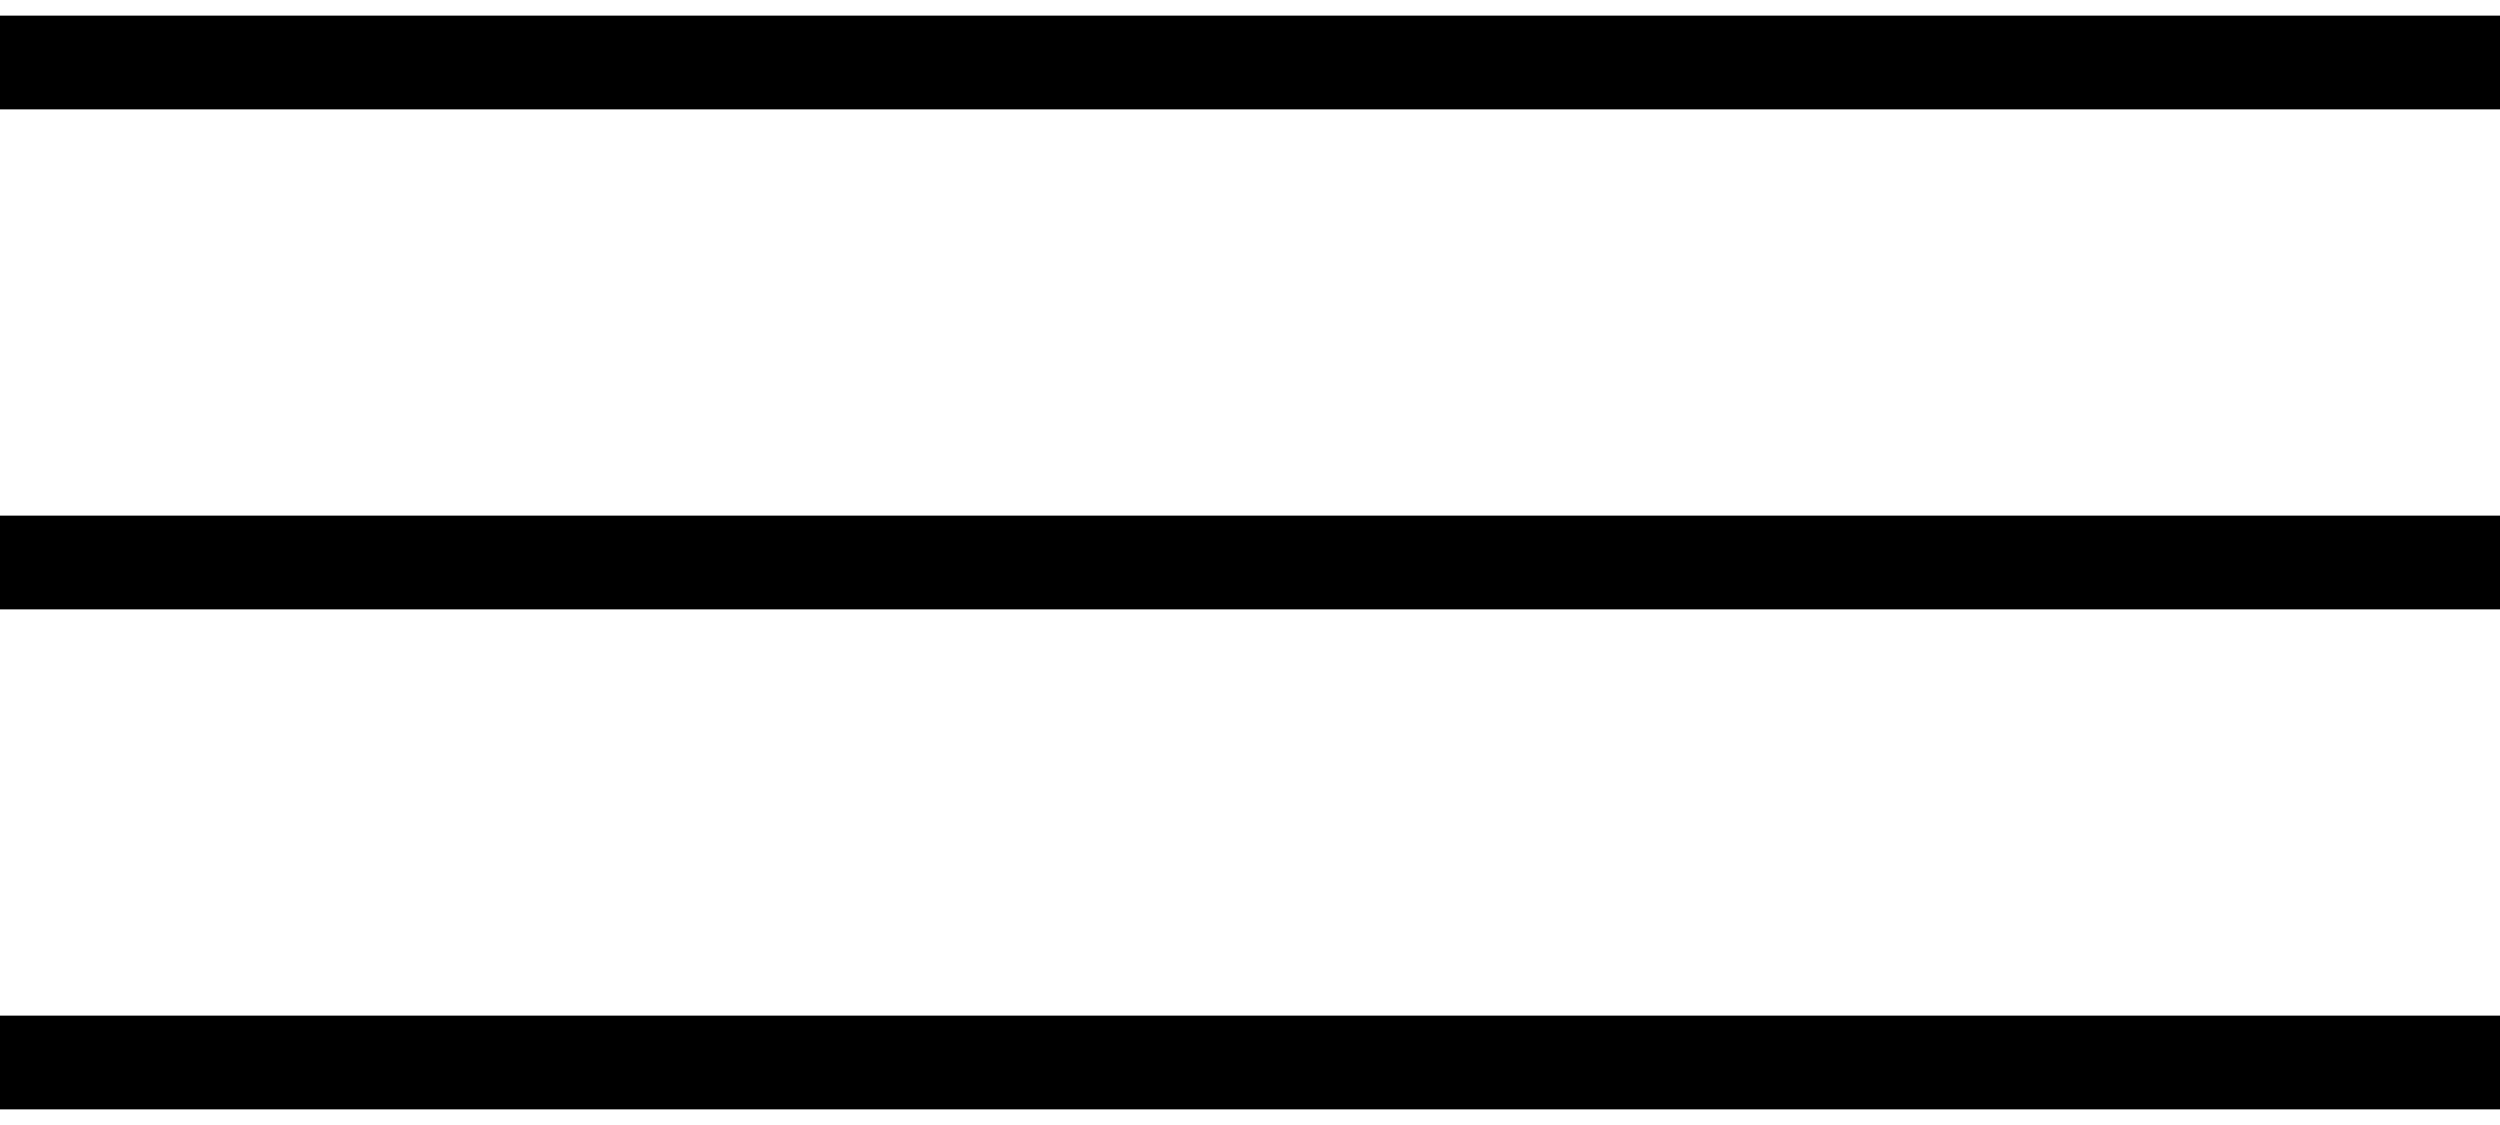
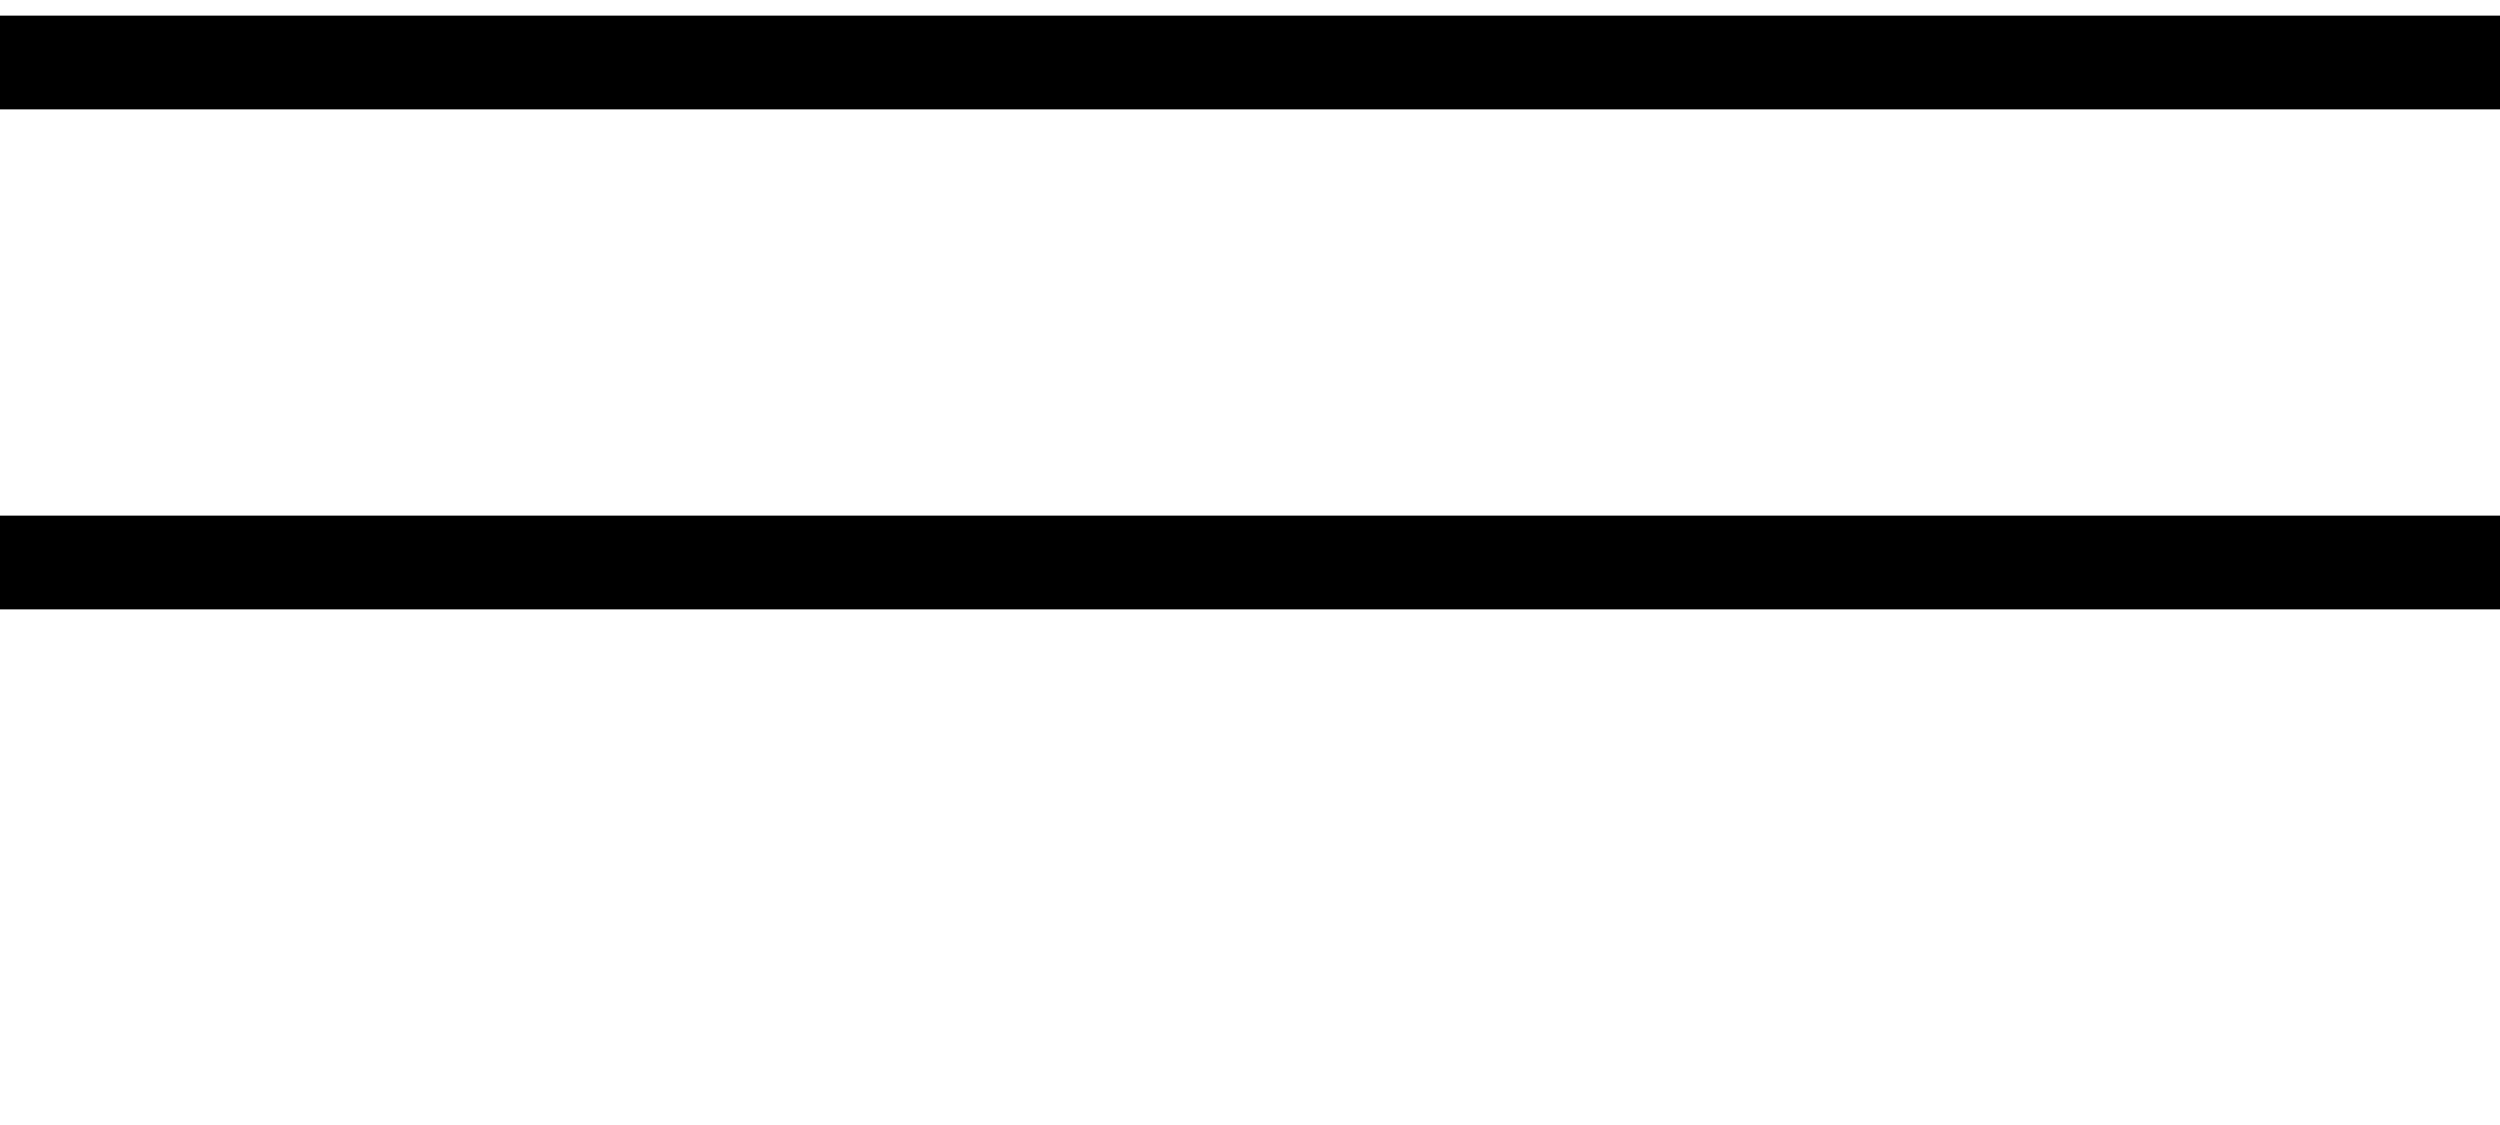
<svg xmlns="http://www.w3.org/2000/svg" width="40" height="18" viewBox="0 0 40 18" fill="none">
  <path d="M0 1H40" stroke="black" stroke-width="1.5" />
  <path d="M0 9H40" stroke="black" stroke-width="1.5" />
-   <path d="M0 17H40" stroke="black" stroke-width="1.5" />
</svg>